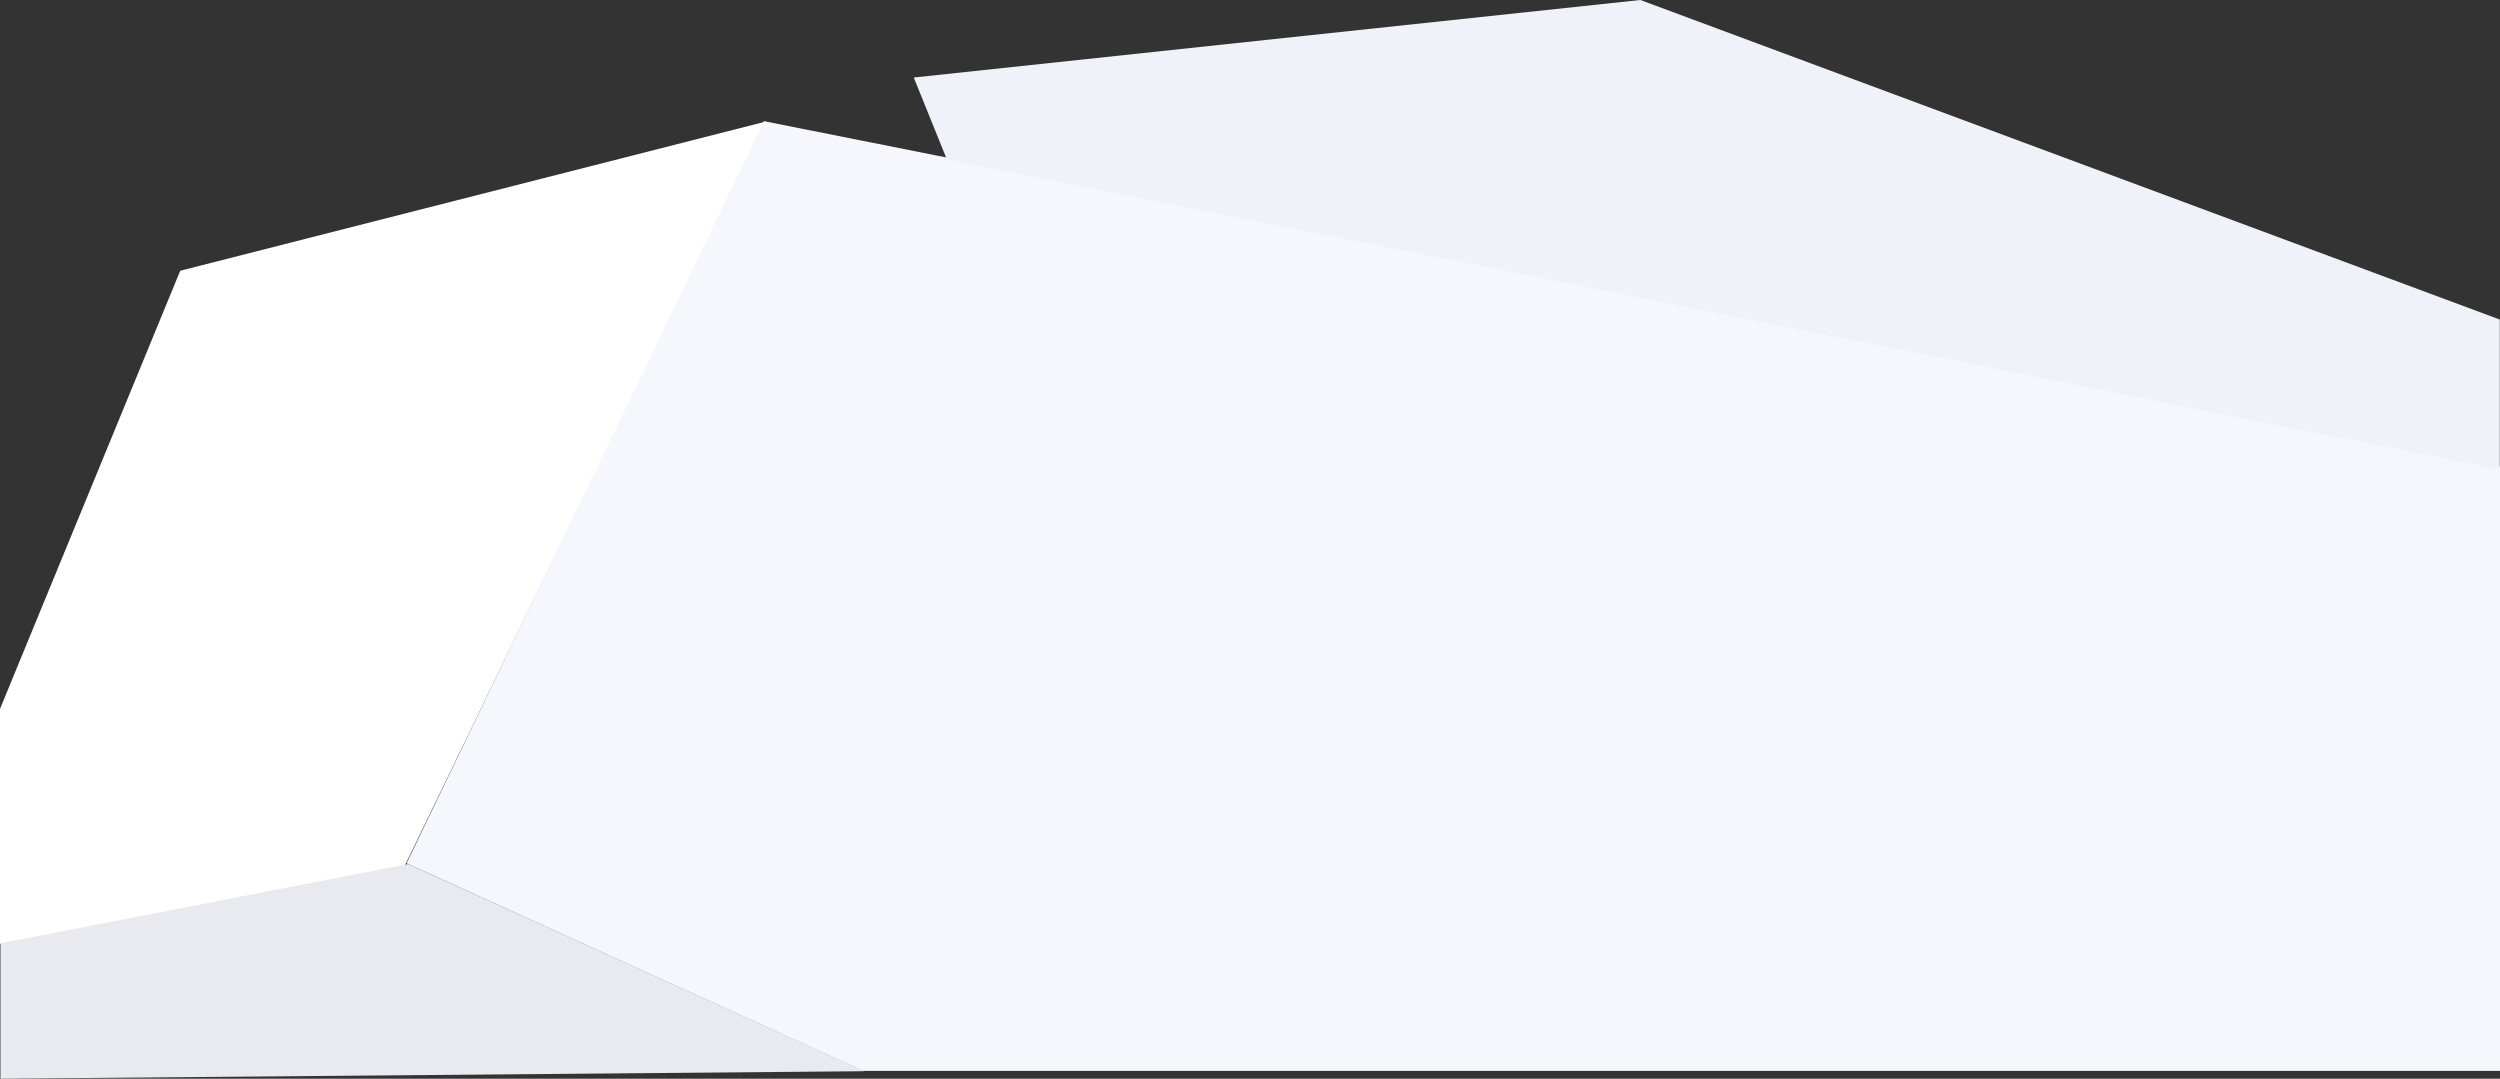
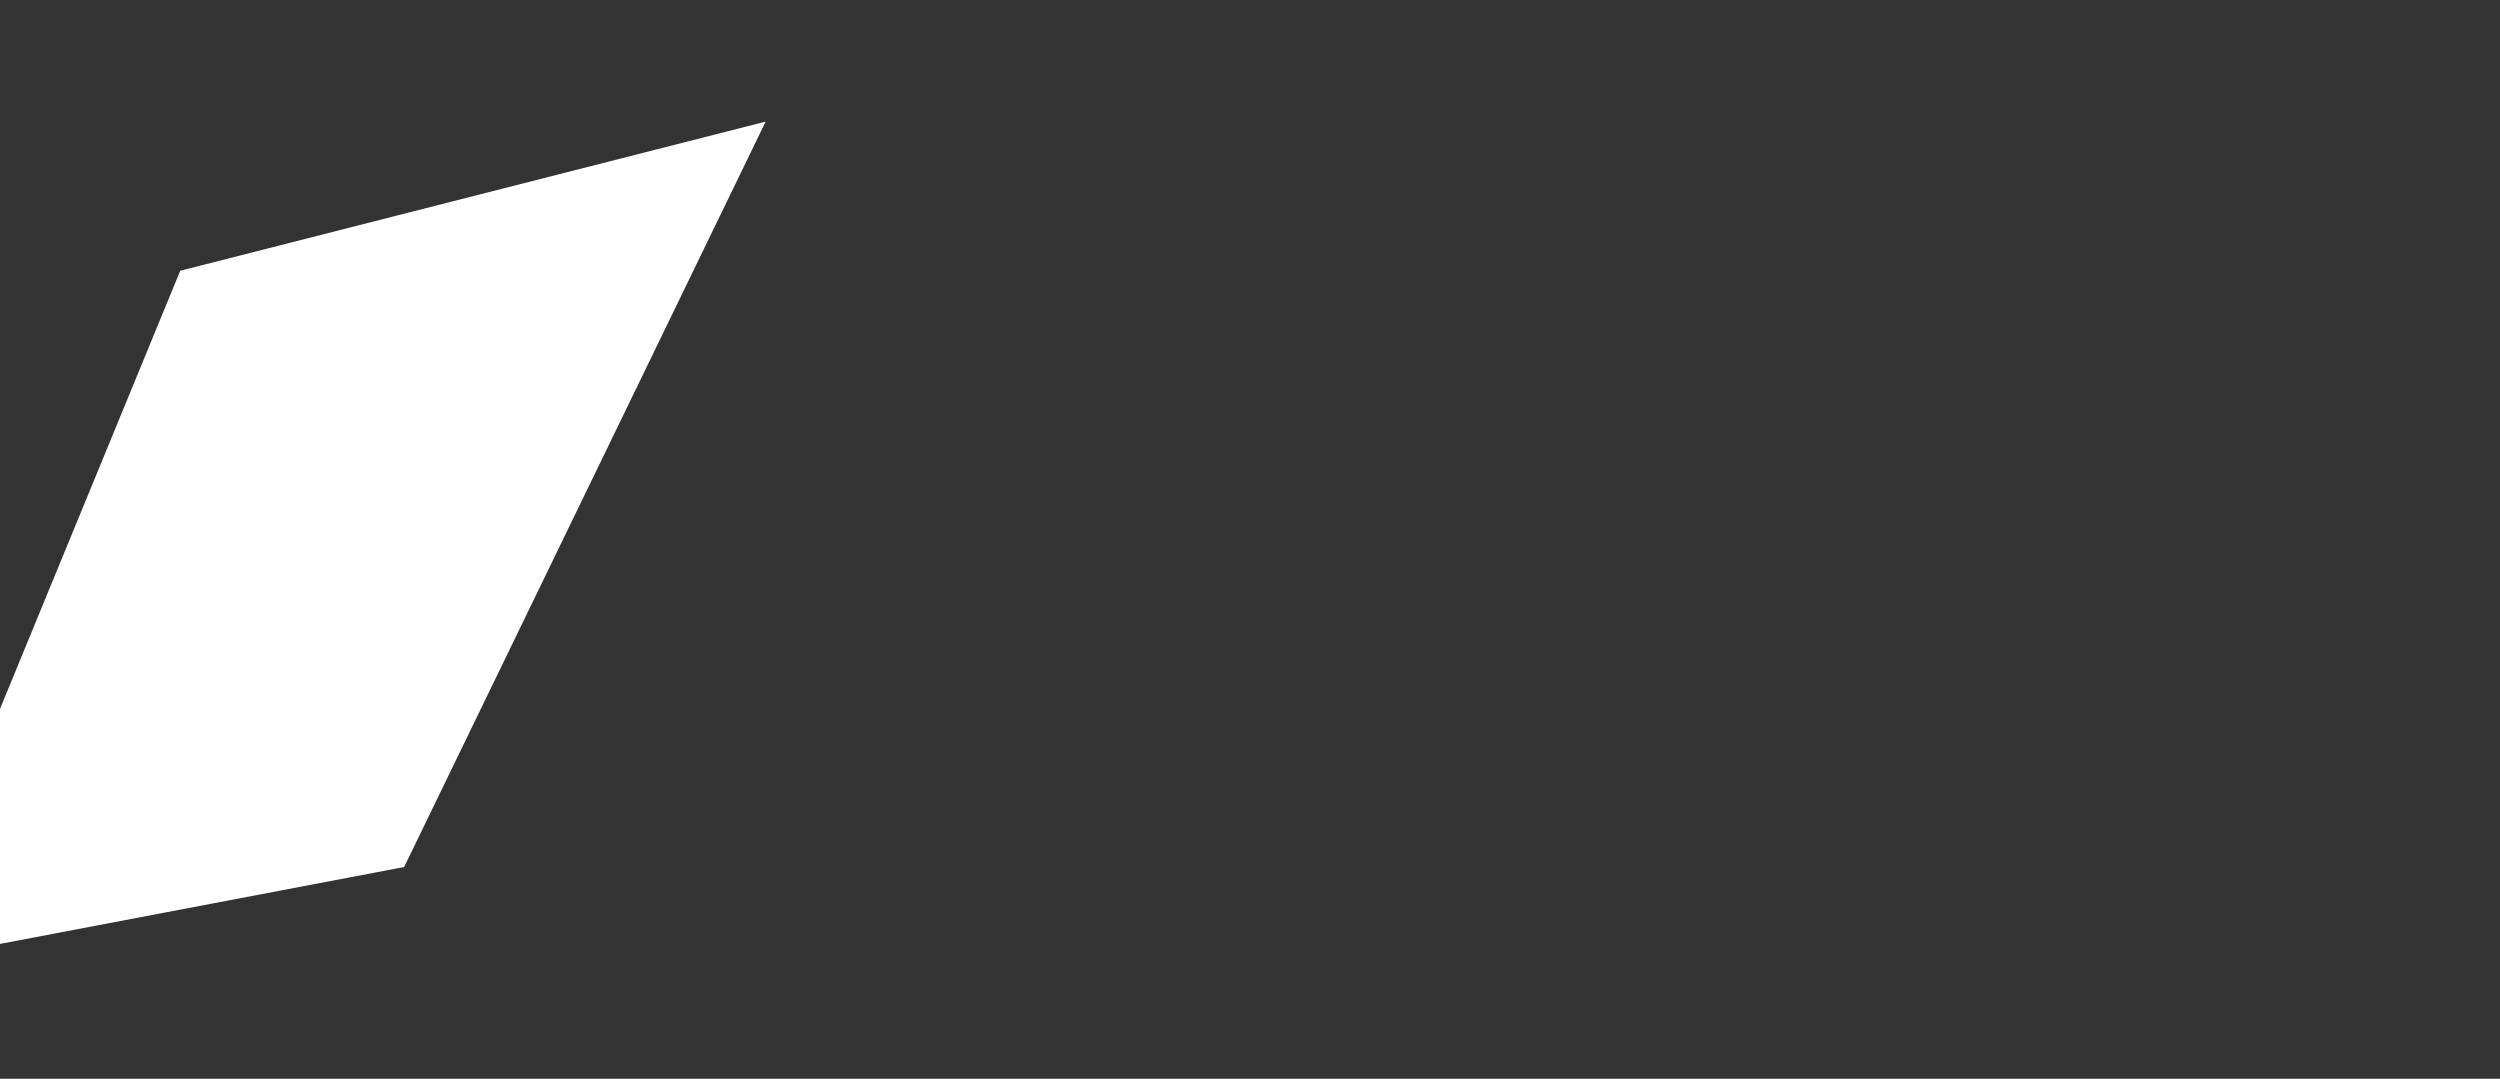
<svg xmlns="http://www.w3.org/2000/svg" width="1599.683" height="690.249" viewBox="0 0 1599.683 690.249">
  <rect x="0" y="0" width="1599.683" height="690.249" fill="#333333" stroke="none" />
  <g id="Group_9553" data-name="Group 9553" transform="translate(18044.927 11612.302)">
    <path id="Path_7565" data-name="Path 7565" d="M7223.219-402.144l374.593-95.432L7366.481-20.6,7107.89,28.6V-121.763Z" transform="translate(-25152.816 -11036.918)" fill="#fff" />
-     <path id="Path_7566" data-name="Path 7566" d="M8513.65-278.308,7402.729-499.334,7174.088-24.467l291.938,132.81H8513.65Z" transform="translate(-24958.895 -11035.445)" fill="#f5f7fc" />
-     <path id="Path_7567" data-name="Path 7567" d="M7104.94-332.1v86.645l552.723-4.808L7365.785-382.845Z" transform="translate(-25149.57 -10676.598)" fill="#e8eaef" />
-     <path id="Path_7568" data-name="Path 7568" d="M9346.221,636.758l464.938-49.594,549.922,204.469v95.9L9367.432,689.2Z" transform="translate(-26806.465 -12199.465)" fill="#eff2f8" />
  </g>
</svg>